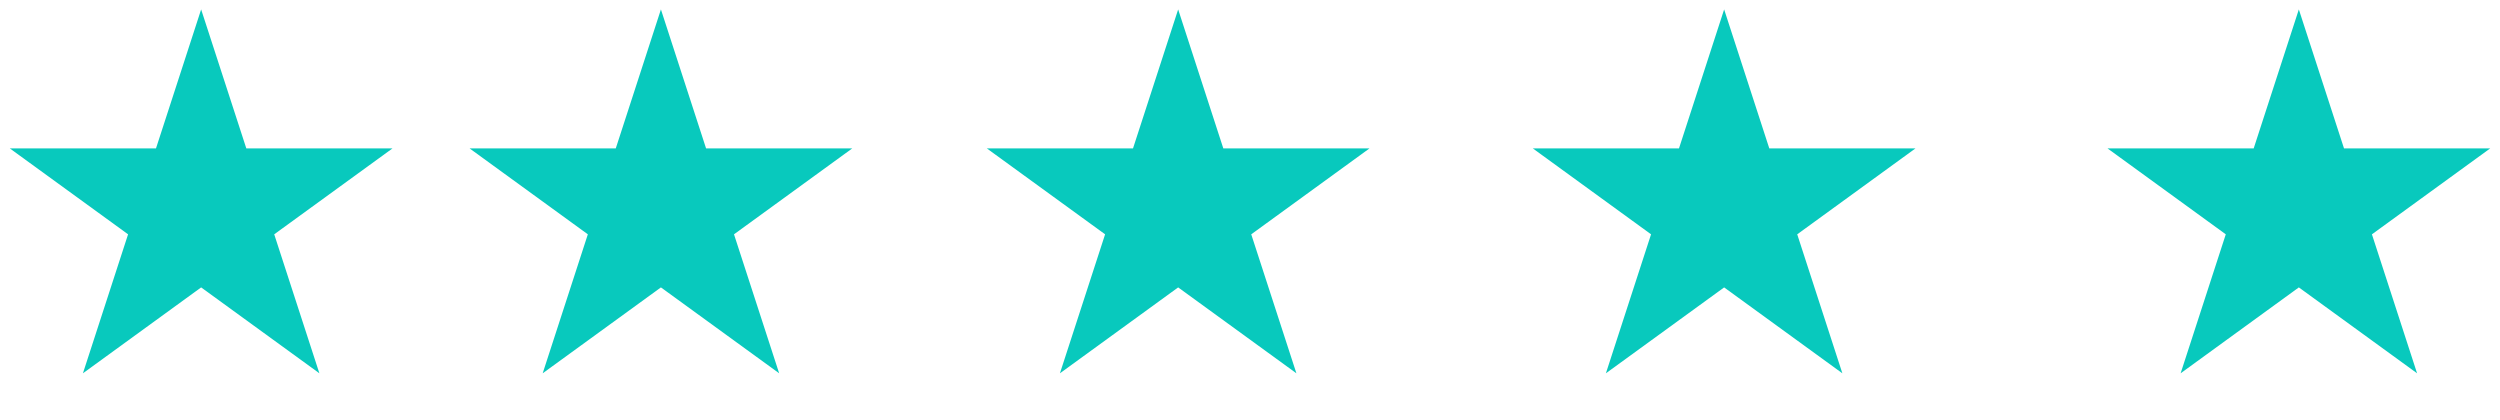
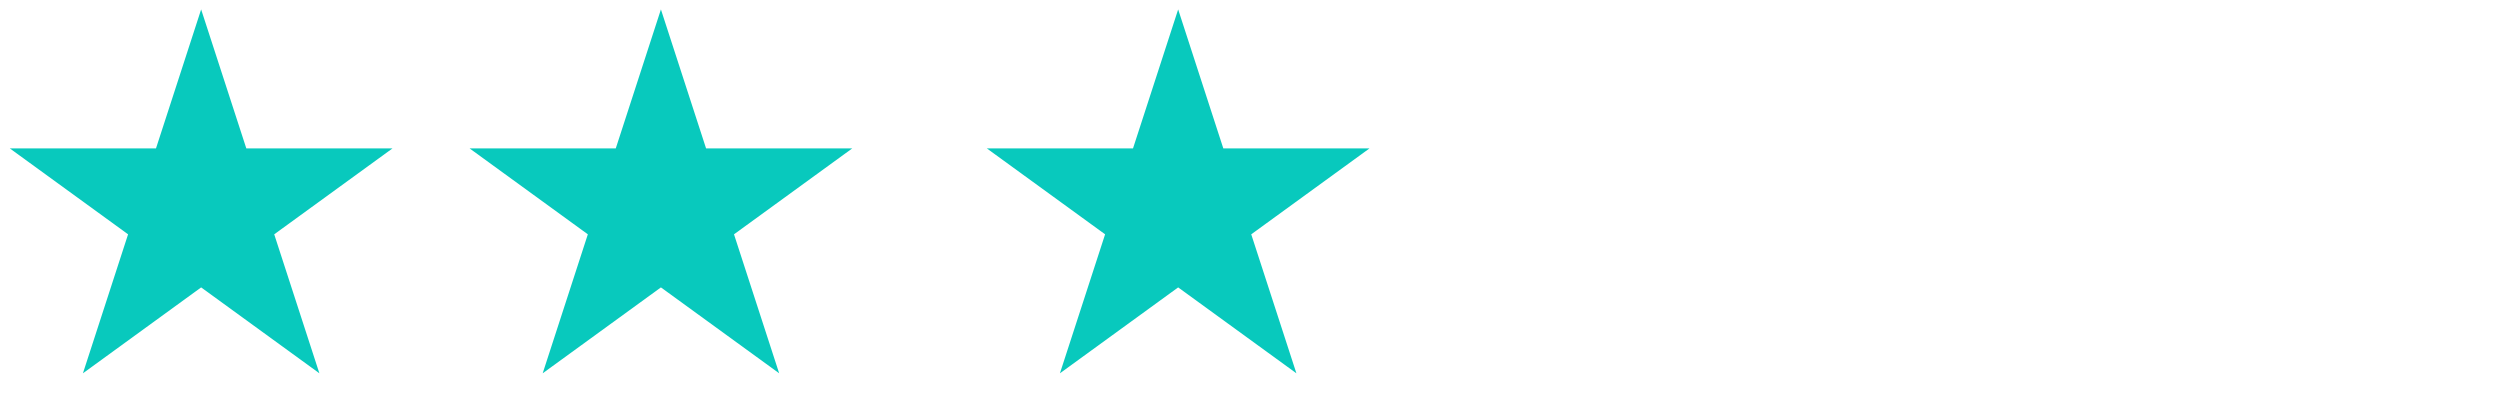
<svg xmlns="http://www.w3.org/2000/svg" width="125" height="21" viewBox="0 0 125 21" fill="none">
  <path d="M10.057 0.471L12.316 7.421H19.623L13.711 11.716L15.969 18.665L10.057 14.37L4.146 18.665L6.404 11.716L0.492 7.421H7.799L10.057 0.471Z" fill="#08C9BD" />
  <path d="M33.046 0.471L35.304 7.421H42.611L36.7 11.716L38.958 18.665L33.046 14.37L27.134 18.665L29.392 11.716L23.481 7.421H30.788L33.046 0.471Z" fill="#08C9BD" />
  <path d="M58.908 0.471L61.166 7.421H68.473L62.562 11.716L64.82 18.665L58.908 14.37L52.996 18.665L55.255 11.716L49.343 7.421H56.65L58.908 0.471Z" fill="#08C9BD" />
-   <path d="M86.207 0.471L88.465 7.421H95.772L89.861 11.716L92.118 18.665L86.207 14.37L80.295 18.665L82.553 11.716L76.642 7.421H83.949L86.207 0.471Z" fill="#08C9BD" />
-   <path d="M114.942 0.471L117.201 7.421H124.508L118.596 11.716L120.854 18.665L114.942 14.37L109.031 18.665L111.289 11.716L105.377 7.421H112.684L114.942 0.471Z" fill="#08C9BD" />
</svg>